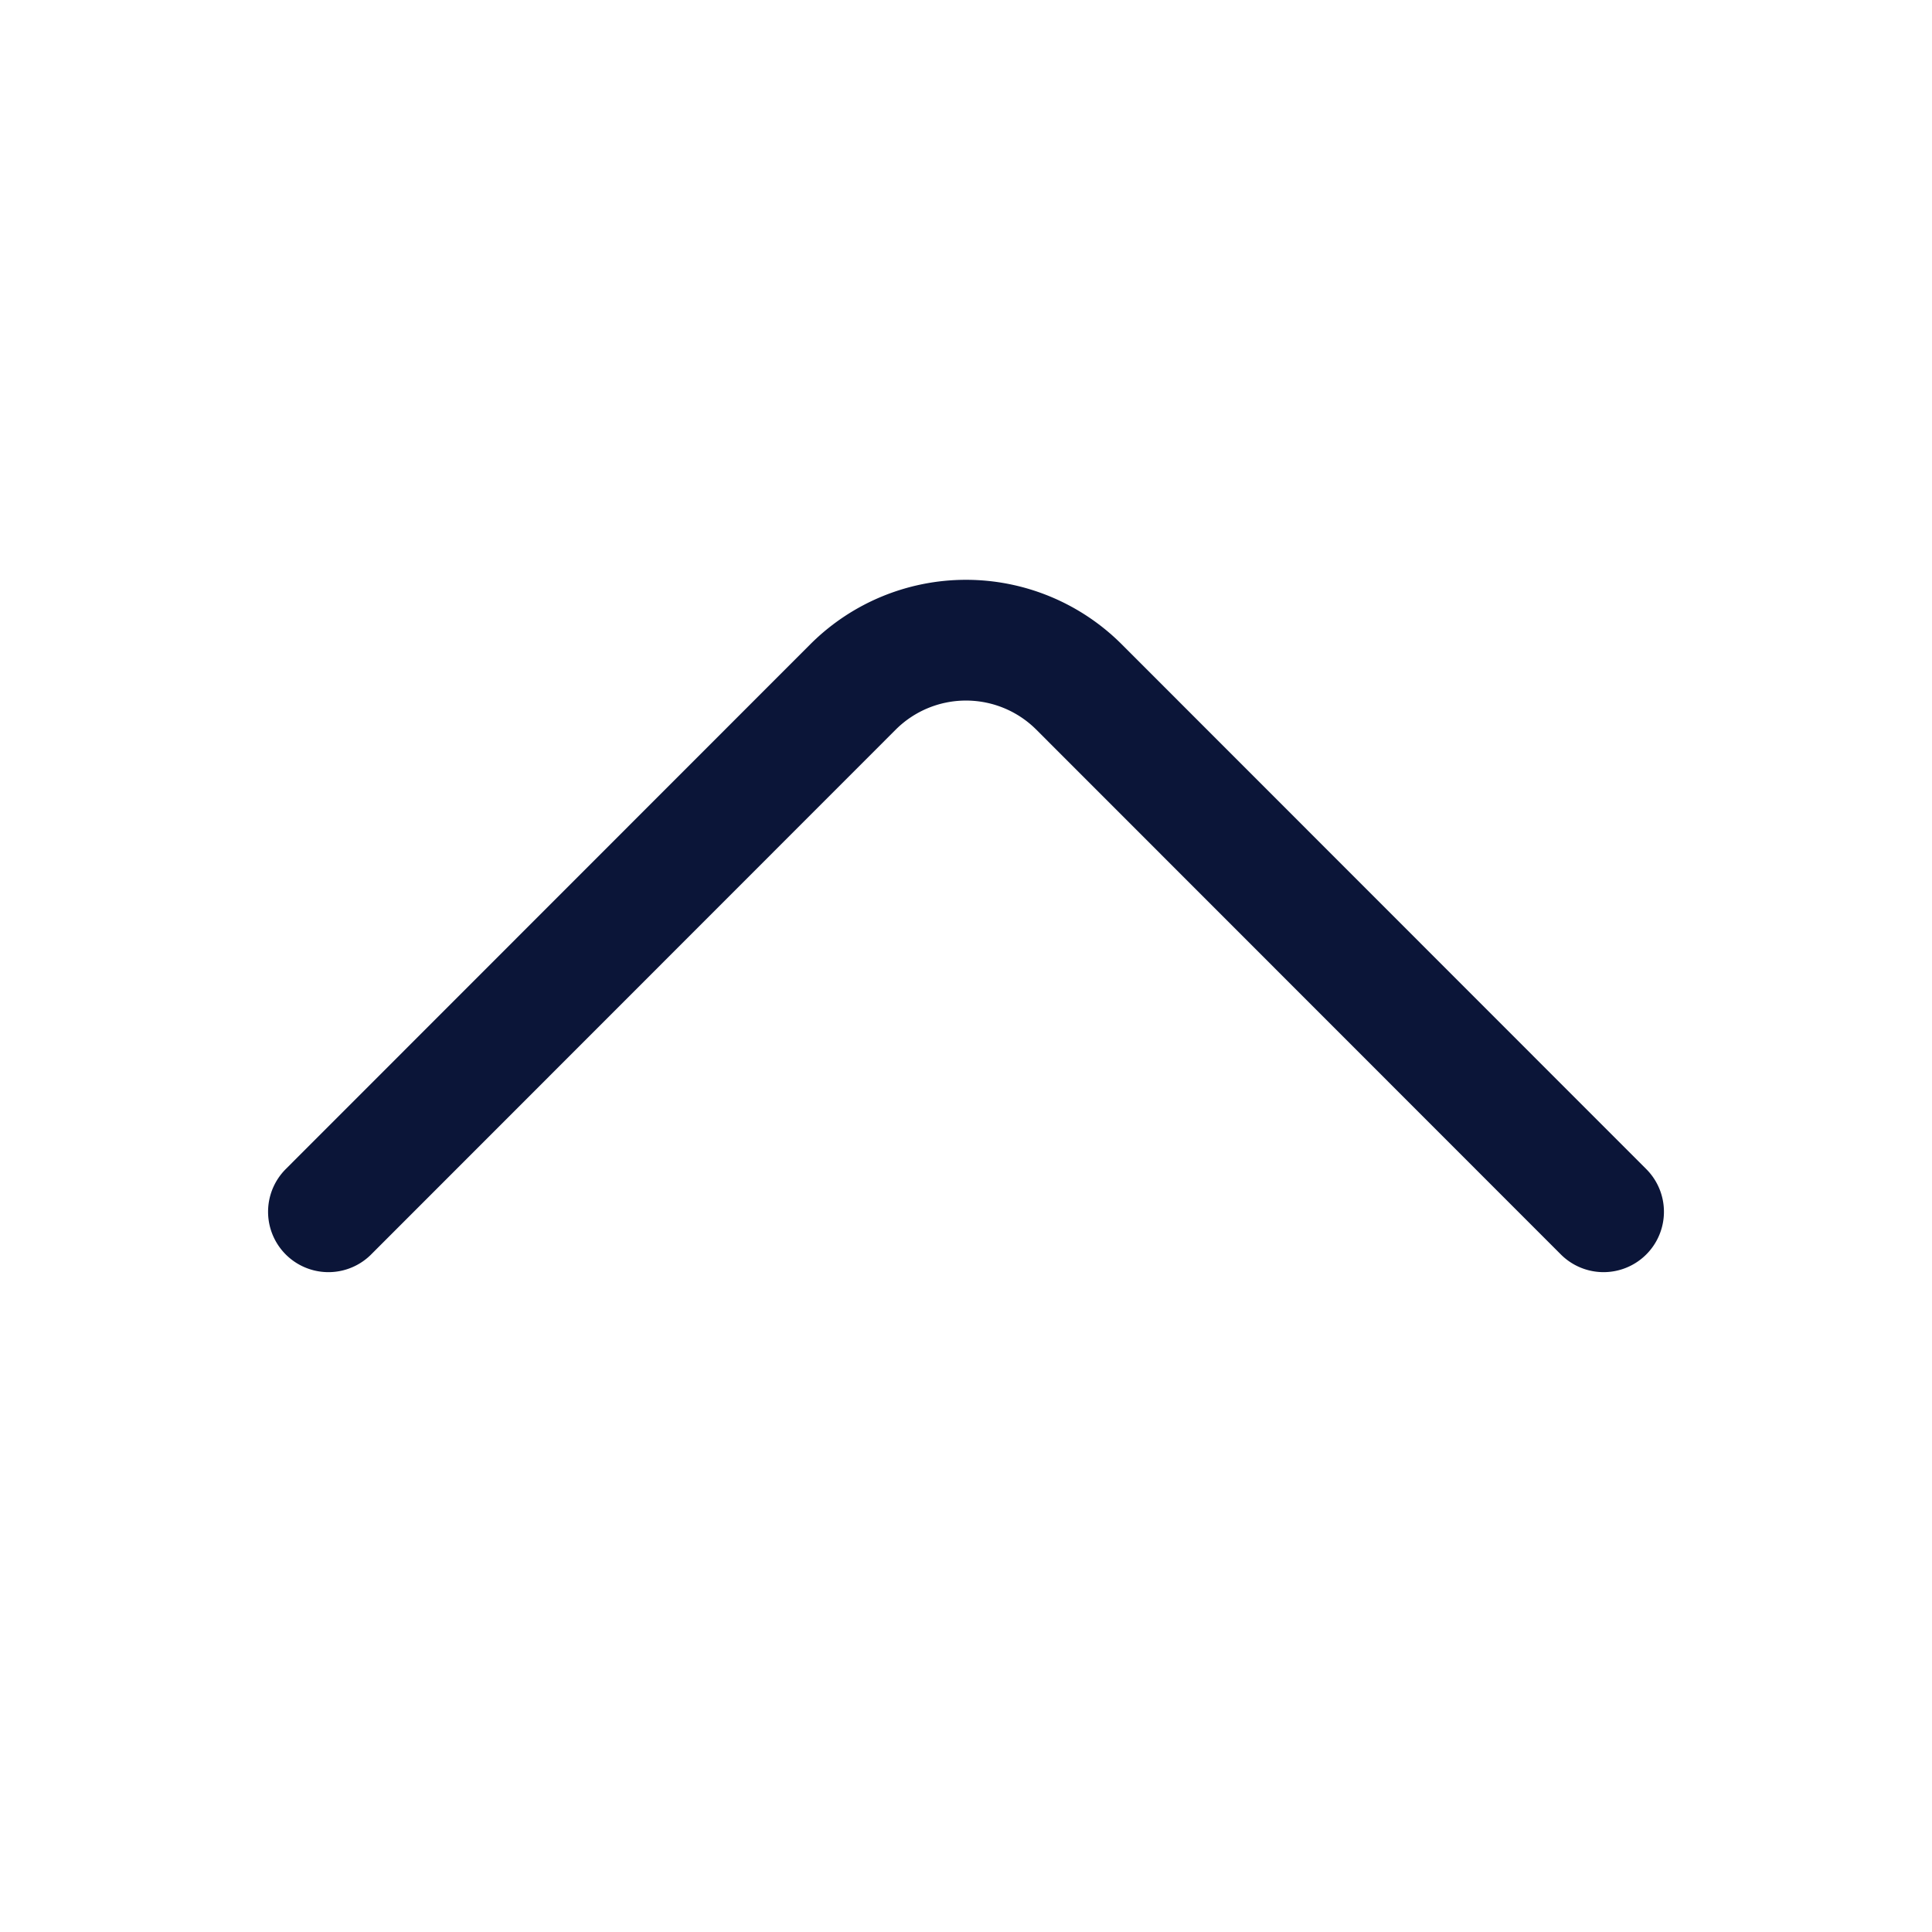
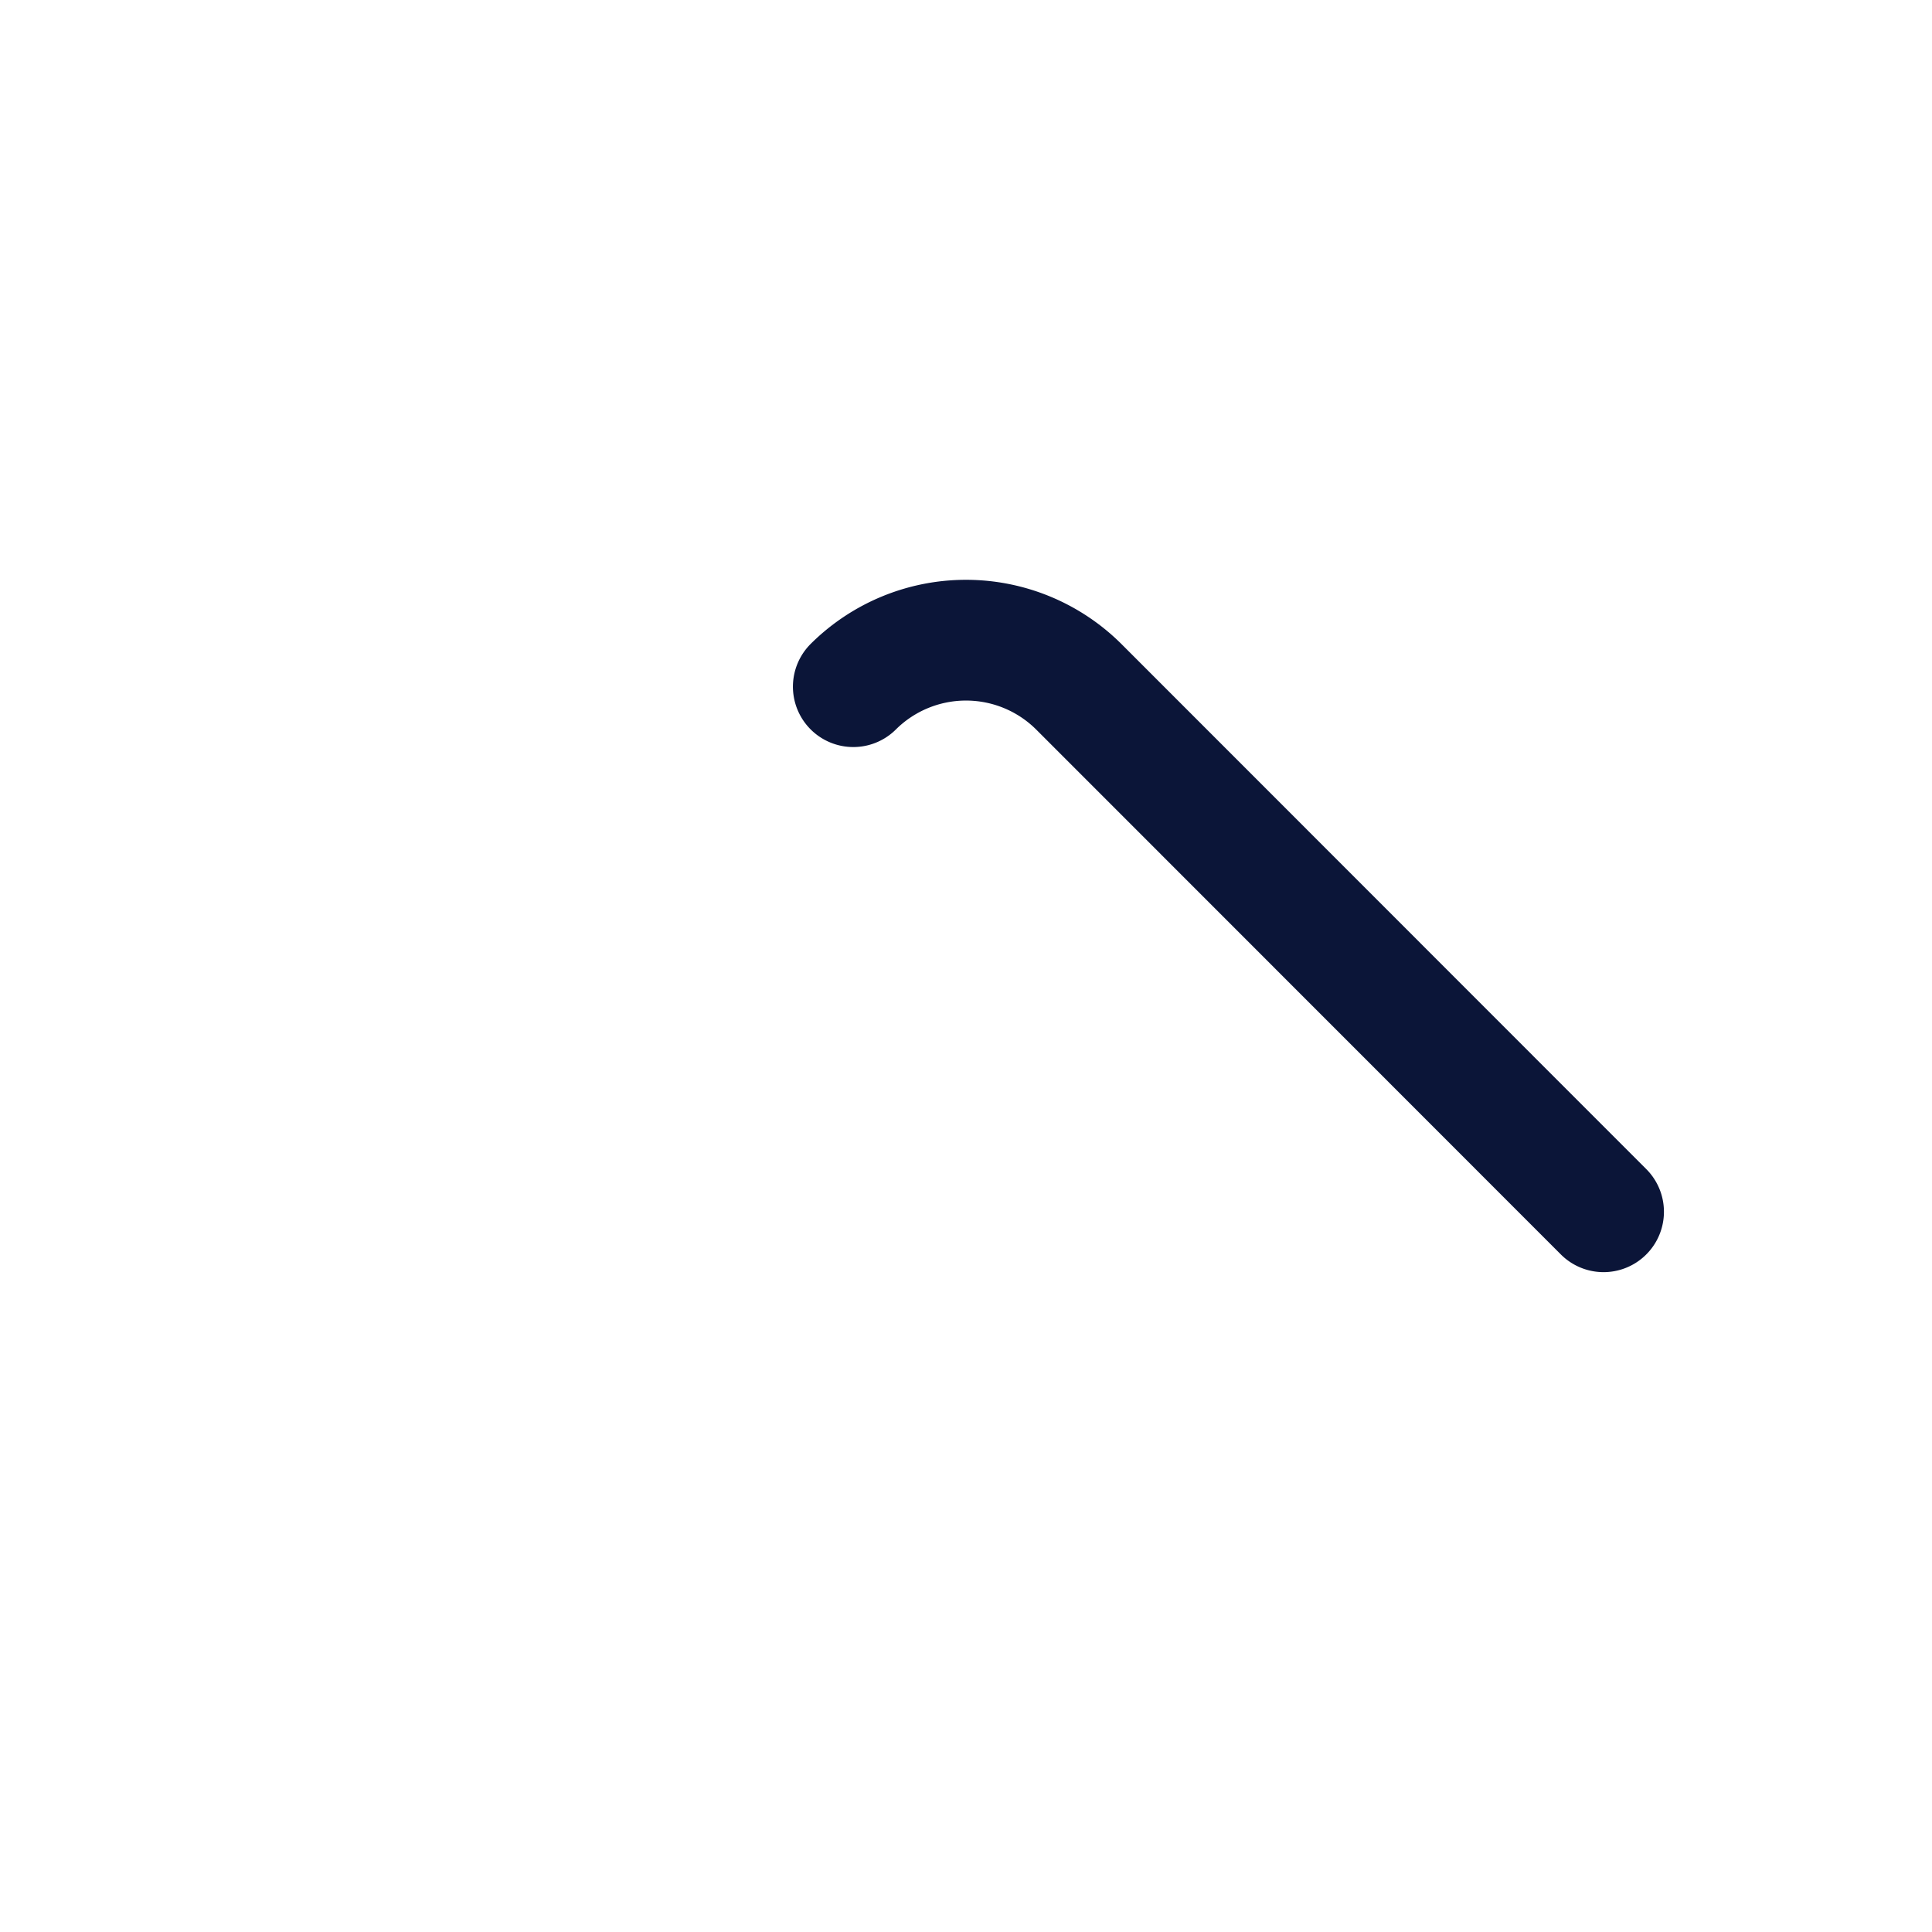
<svg xmlns="http://www.w3.org/2000/svg" width="24" height="24">
-   <path d="M19.92 15.053L13.4 8.53a1.986 1.986 0 00-2.8 0l-6.52 6.523" fill="none" stroke="#0b1538" stroke-linecap="round" stroke-linejoin="round" stroke-width="1.5" />
+   <path d="M19.92 15.053L13.4 8.53a1.986 1.986 0 00-2.8 0" fill="none" stroke="#0b1538" stroke-linecap="round" stroke-linejoin="round" stroke-width="1.5" />
</svg>